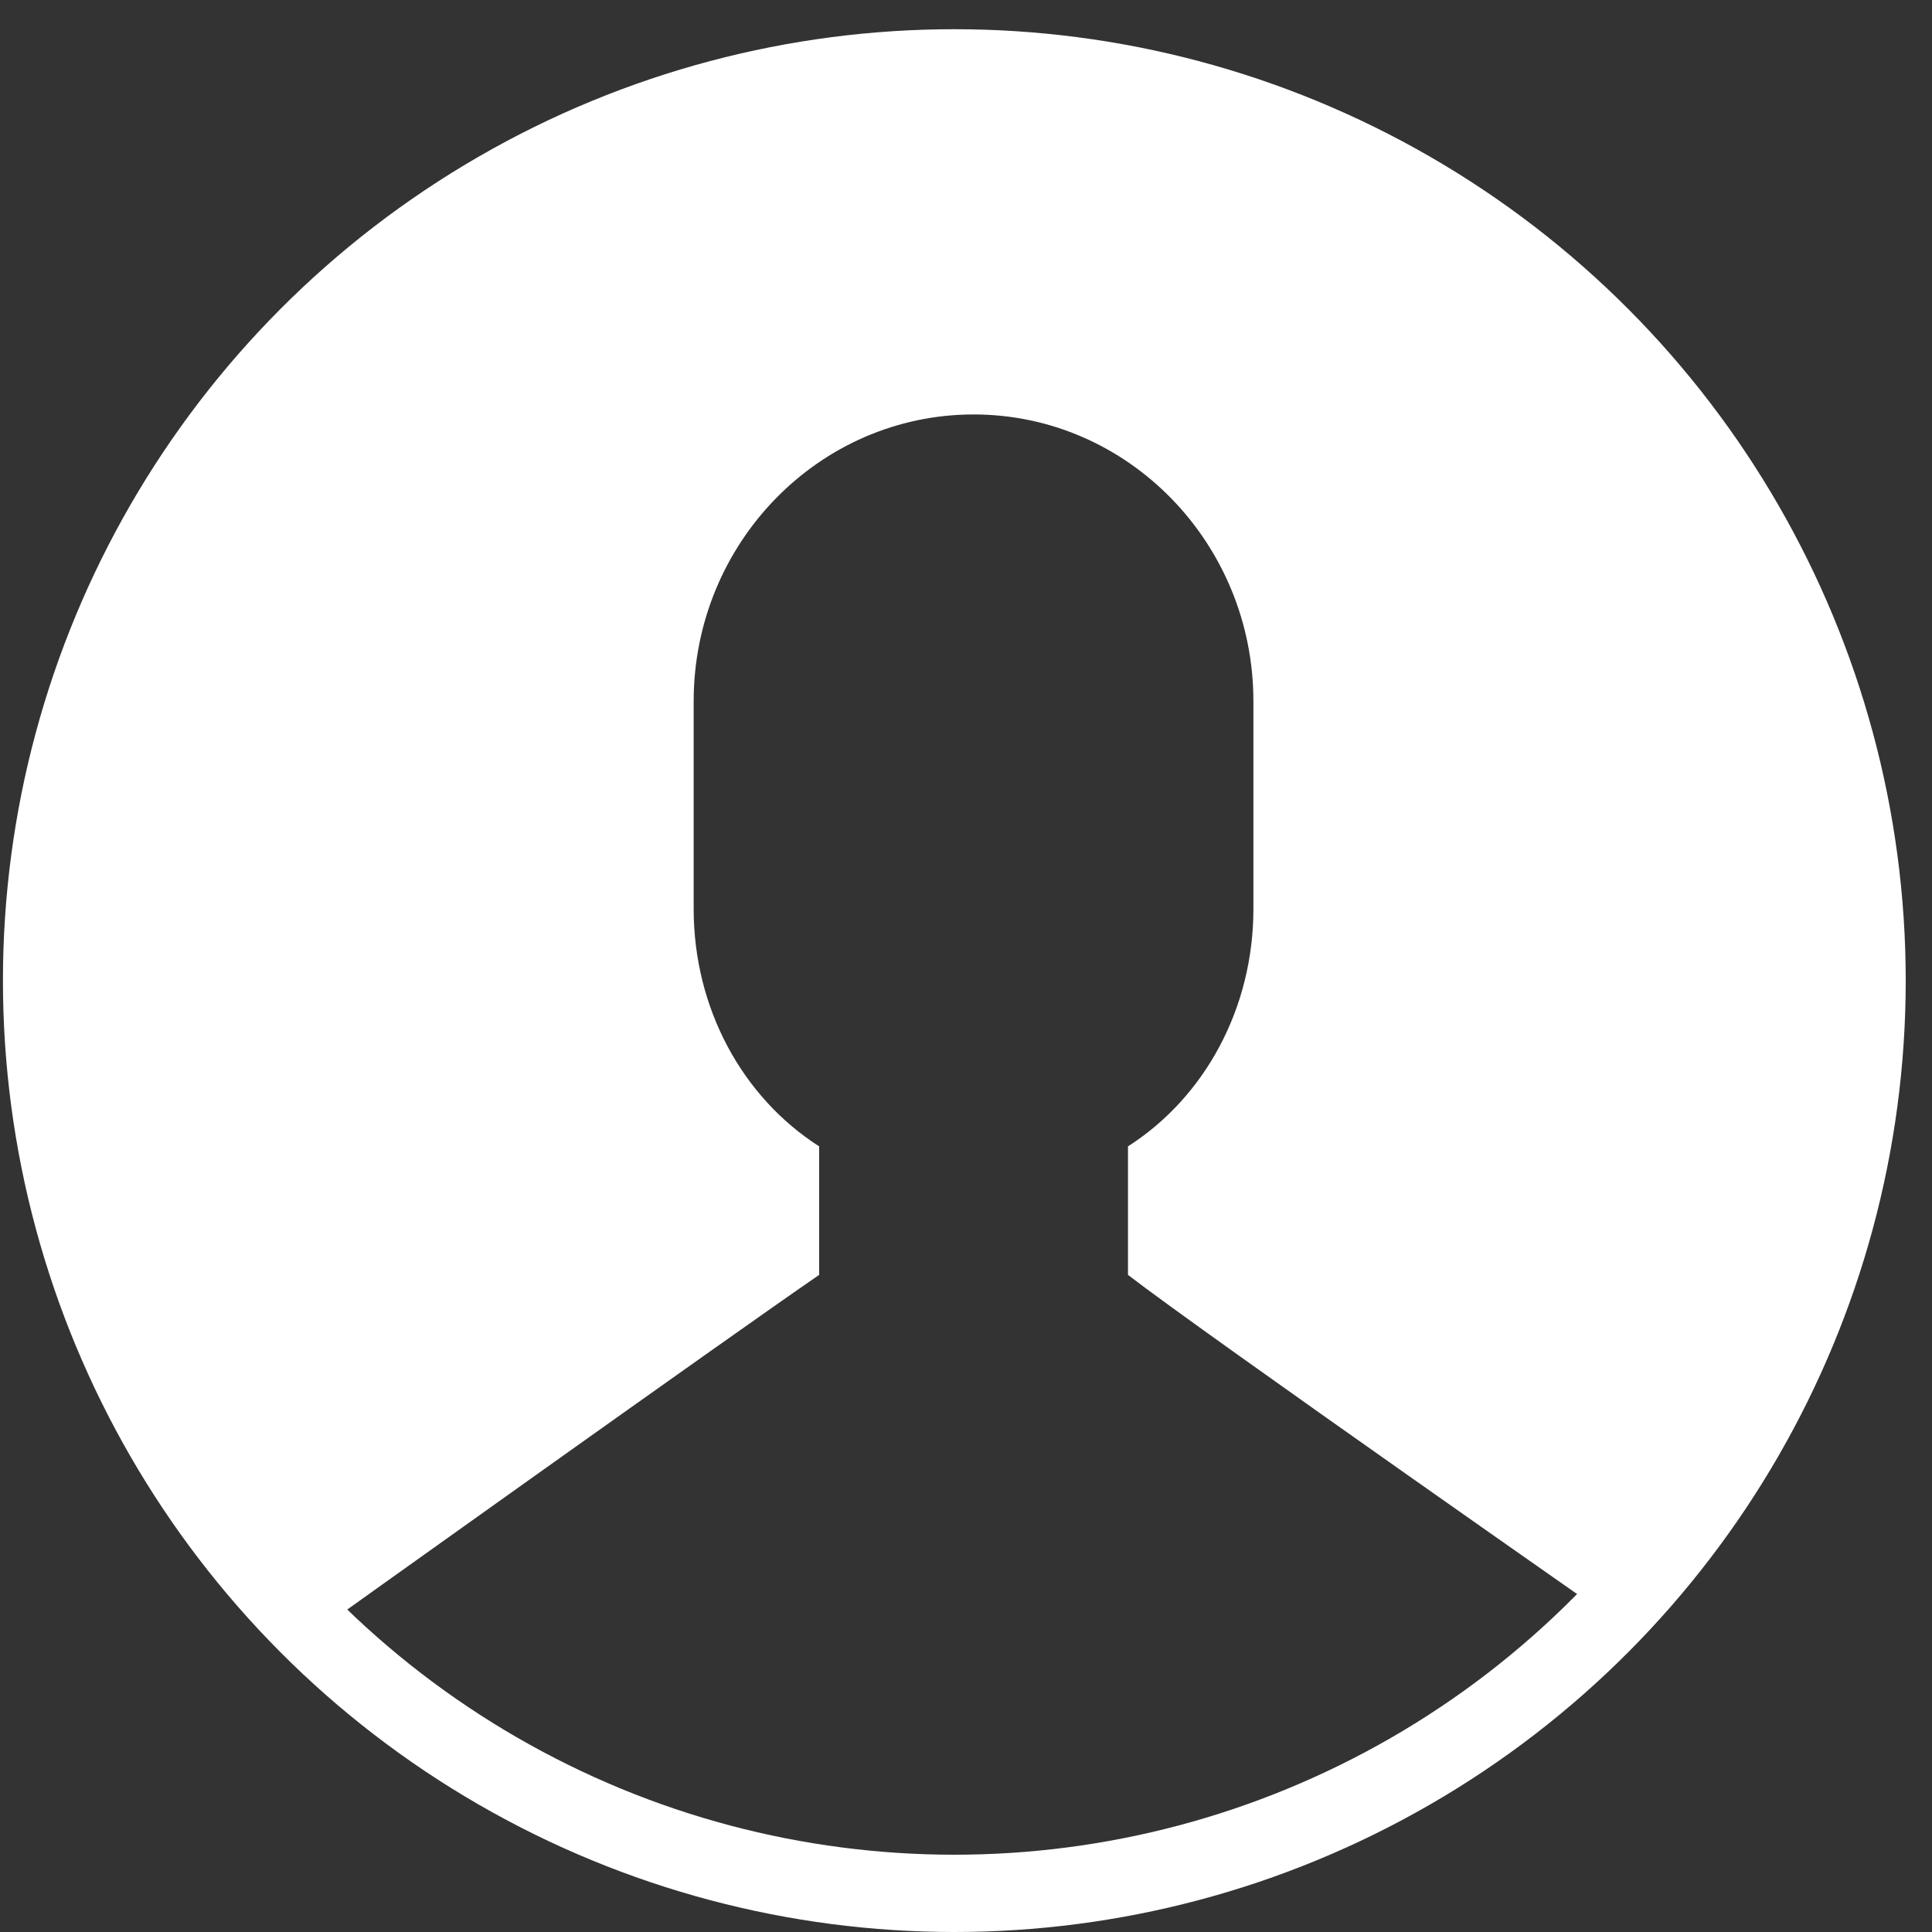
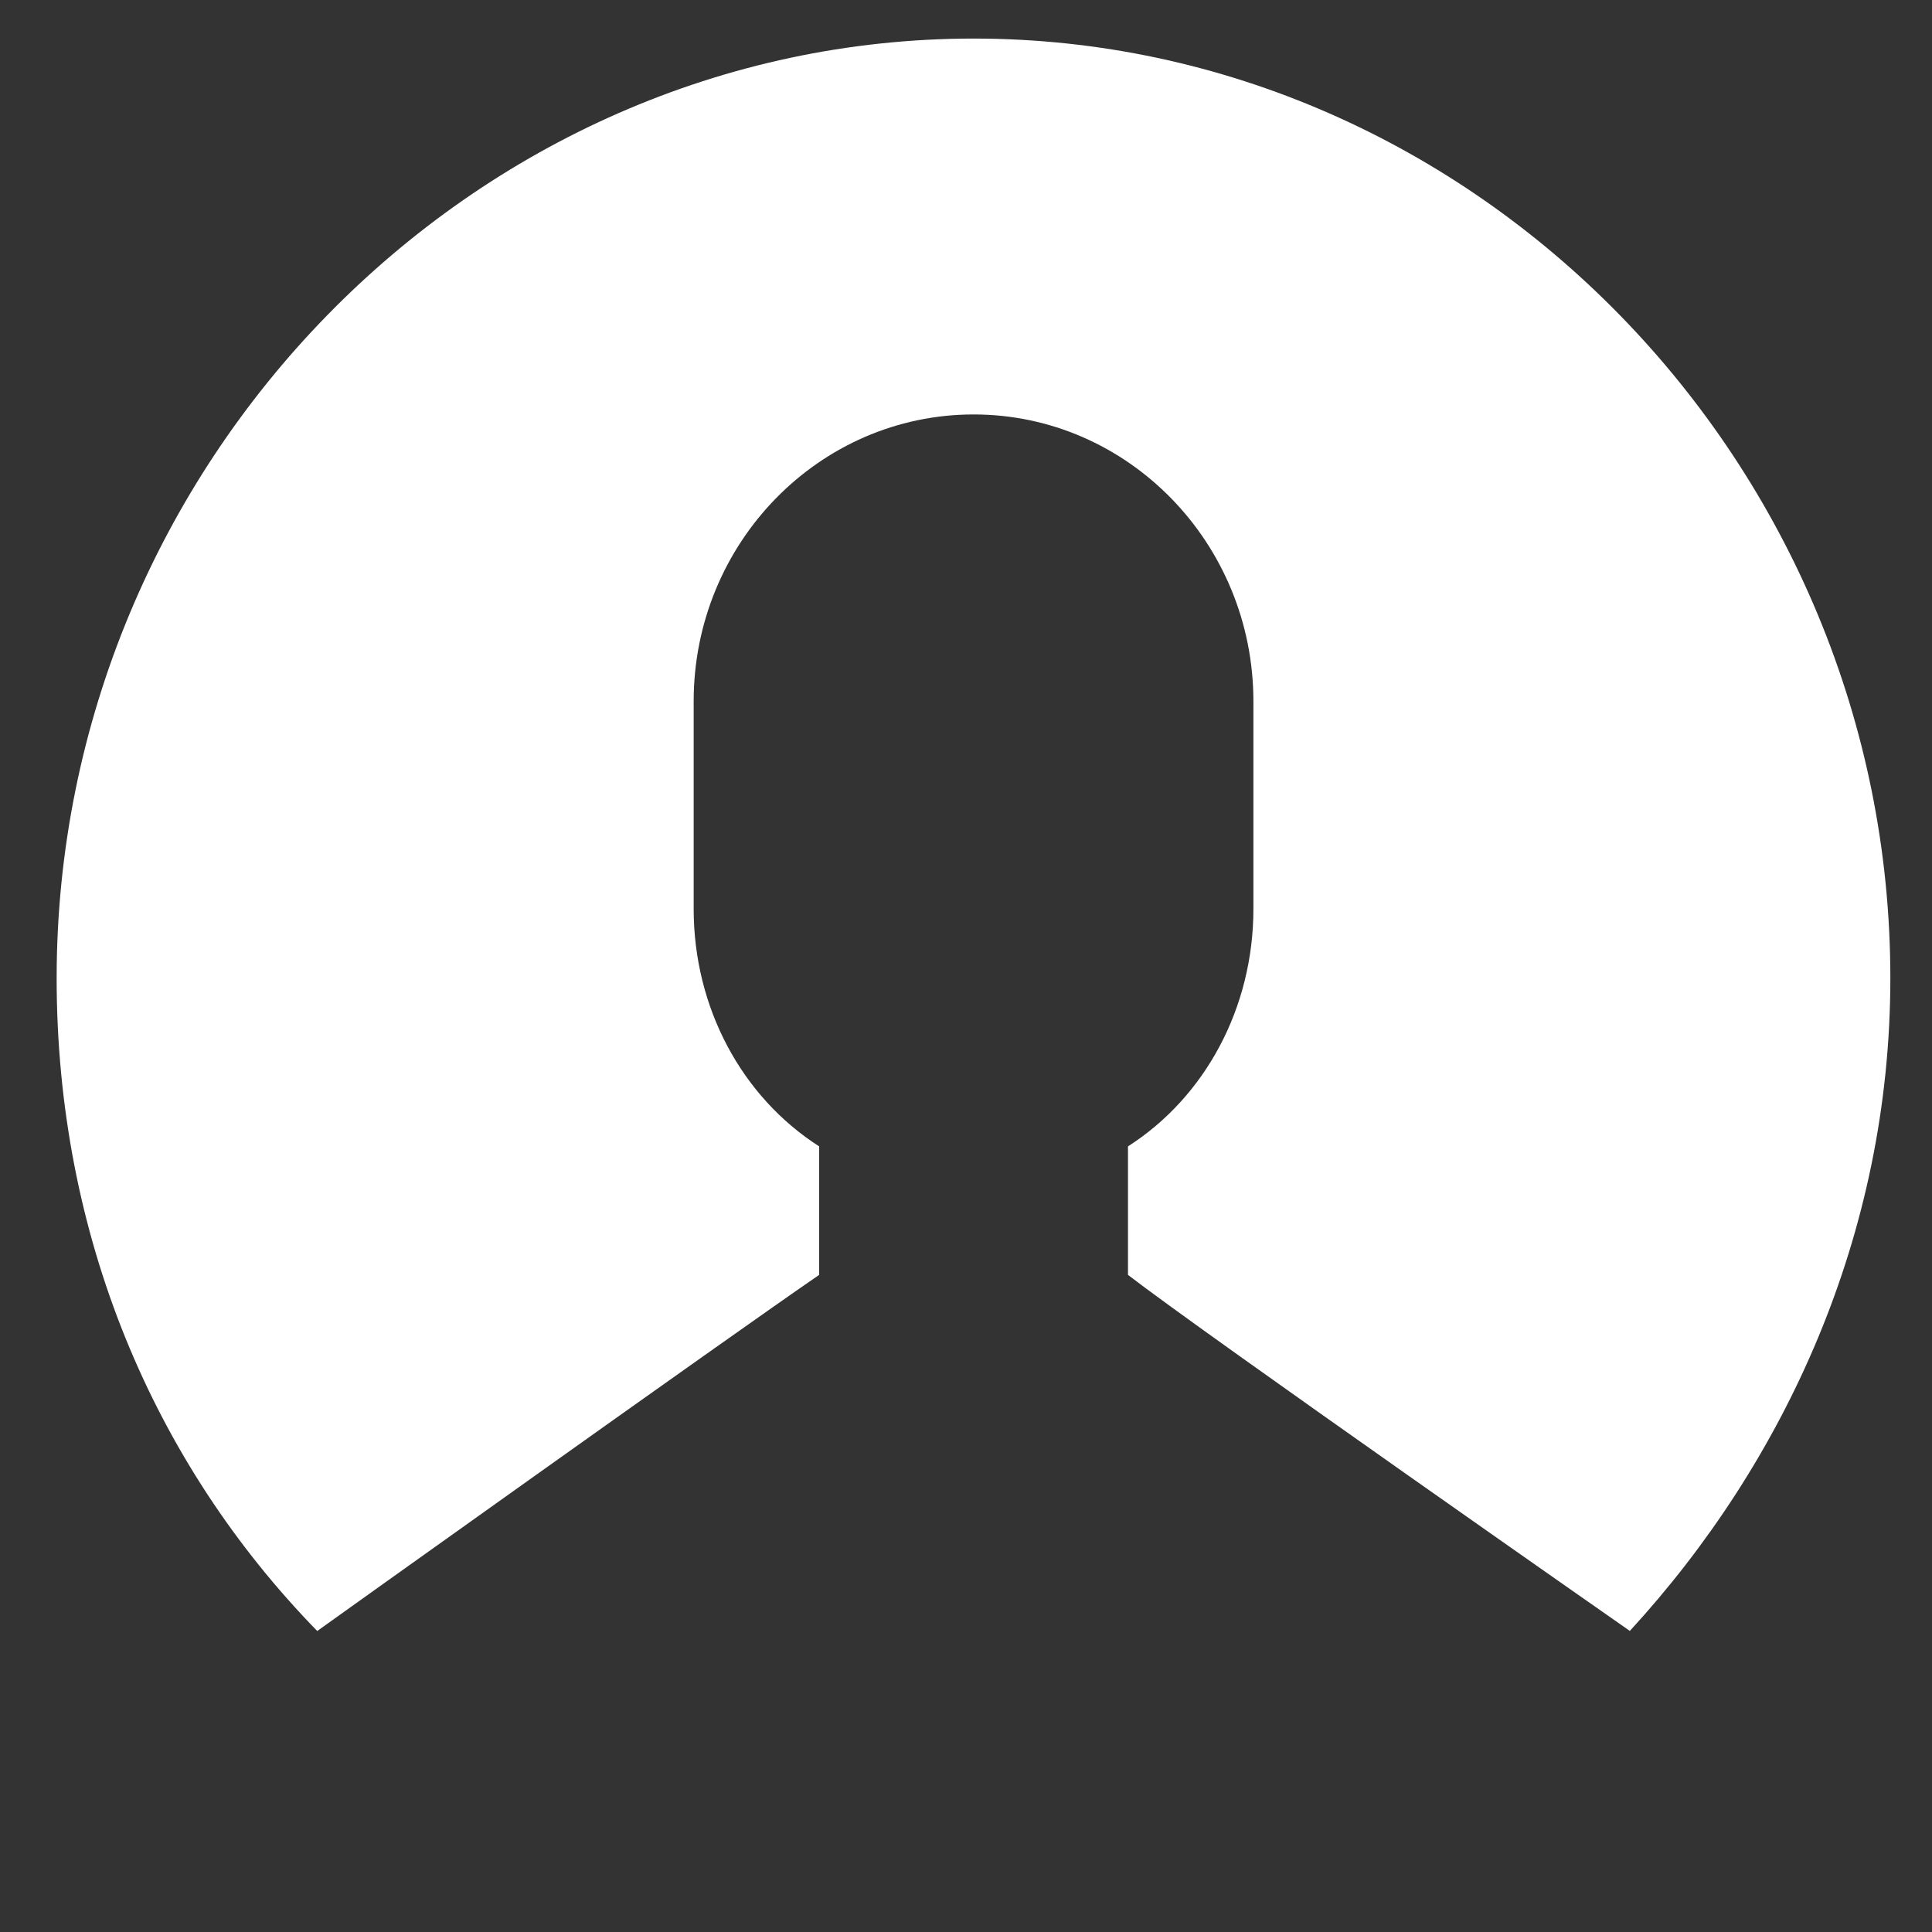
<svg xmlns="http://www.w3.org/2000/svg" version="1.1" id="Calque_1" x="0px" y="0px" width="25px" height="25px" viewBox="0 0 25 25" enable-background="new 0 0 25 25" xml:space="preserve">
  <rect x="0" y="0" width="25" height="25" fill="#333333" stroke="none" />
  <g>
    <path fill="#FFFFFF" d="M10.6,16.497v-1.663c-0.999-0.639-1.624-1.792-1.624-3.073V9.075c0-2.048,1.624-3.712,3.623-3.712   c1.997,0,3.62,1.665,3.62,3.712v2.686c0,1.281-0.625,2.435-1.623,3.073v1.663c0.998,0.77,6.494,4.607,6.494,4.607   c1.998-2.175,3.371-5.119,3.371-8.447c0-6.656-5.369-12.158-11.862-12.158C6.105,0.5,0.733,6.002,0.733,12.658   c0,3.328,1.251,6.272,3.372,8.447C4.105,21.104,9.476,17.267,10.6,16.497" />
-     <circle fill="none" stroke="#FFFFFF" stroke-miterlimit="10" cx="12.349" cy="12.689" r="11.811" />
  </g>
</svg>